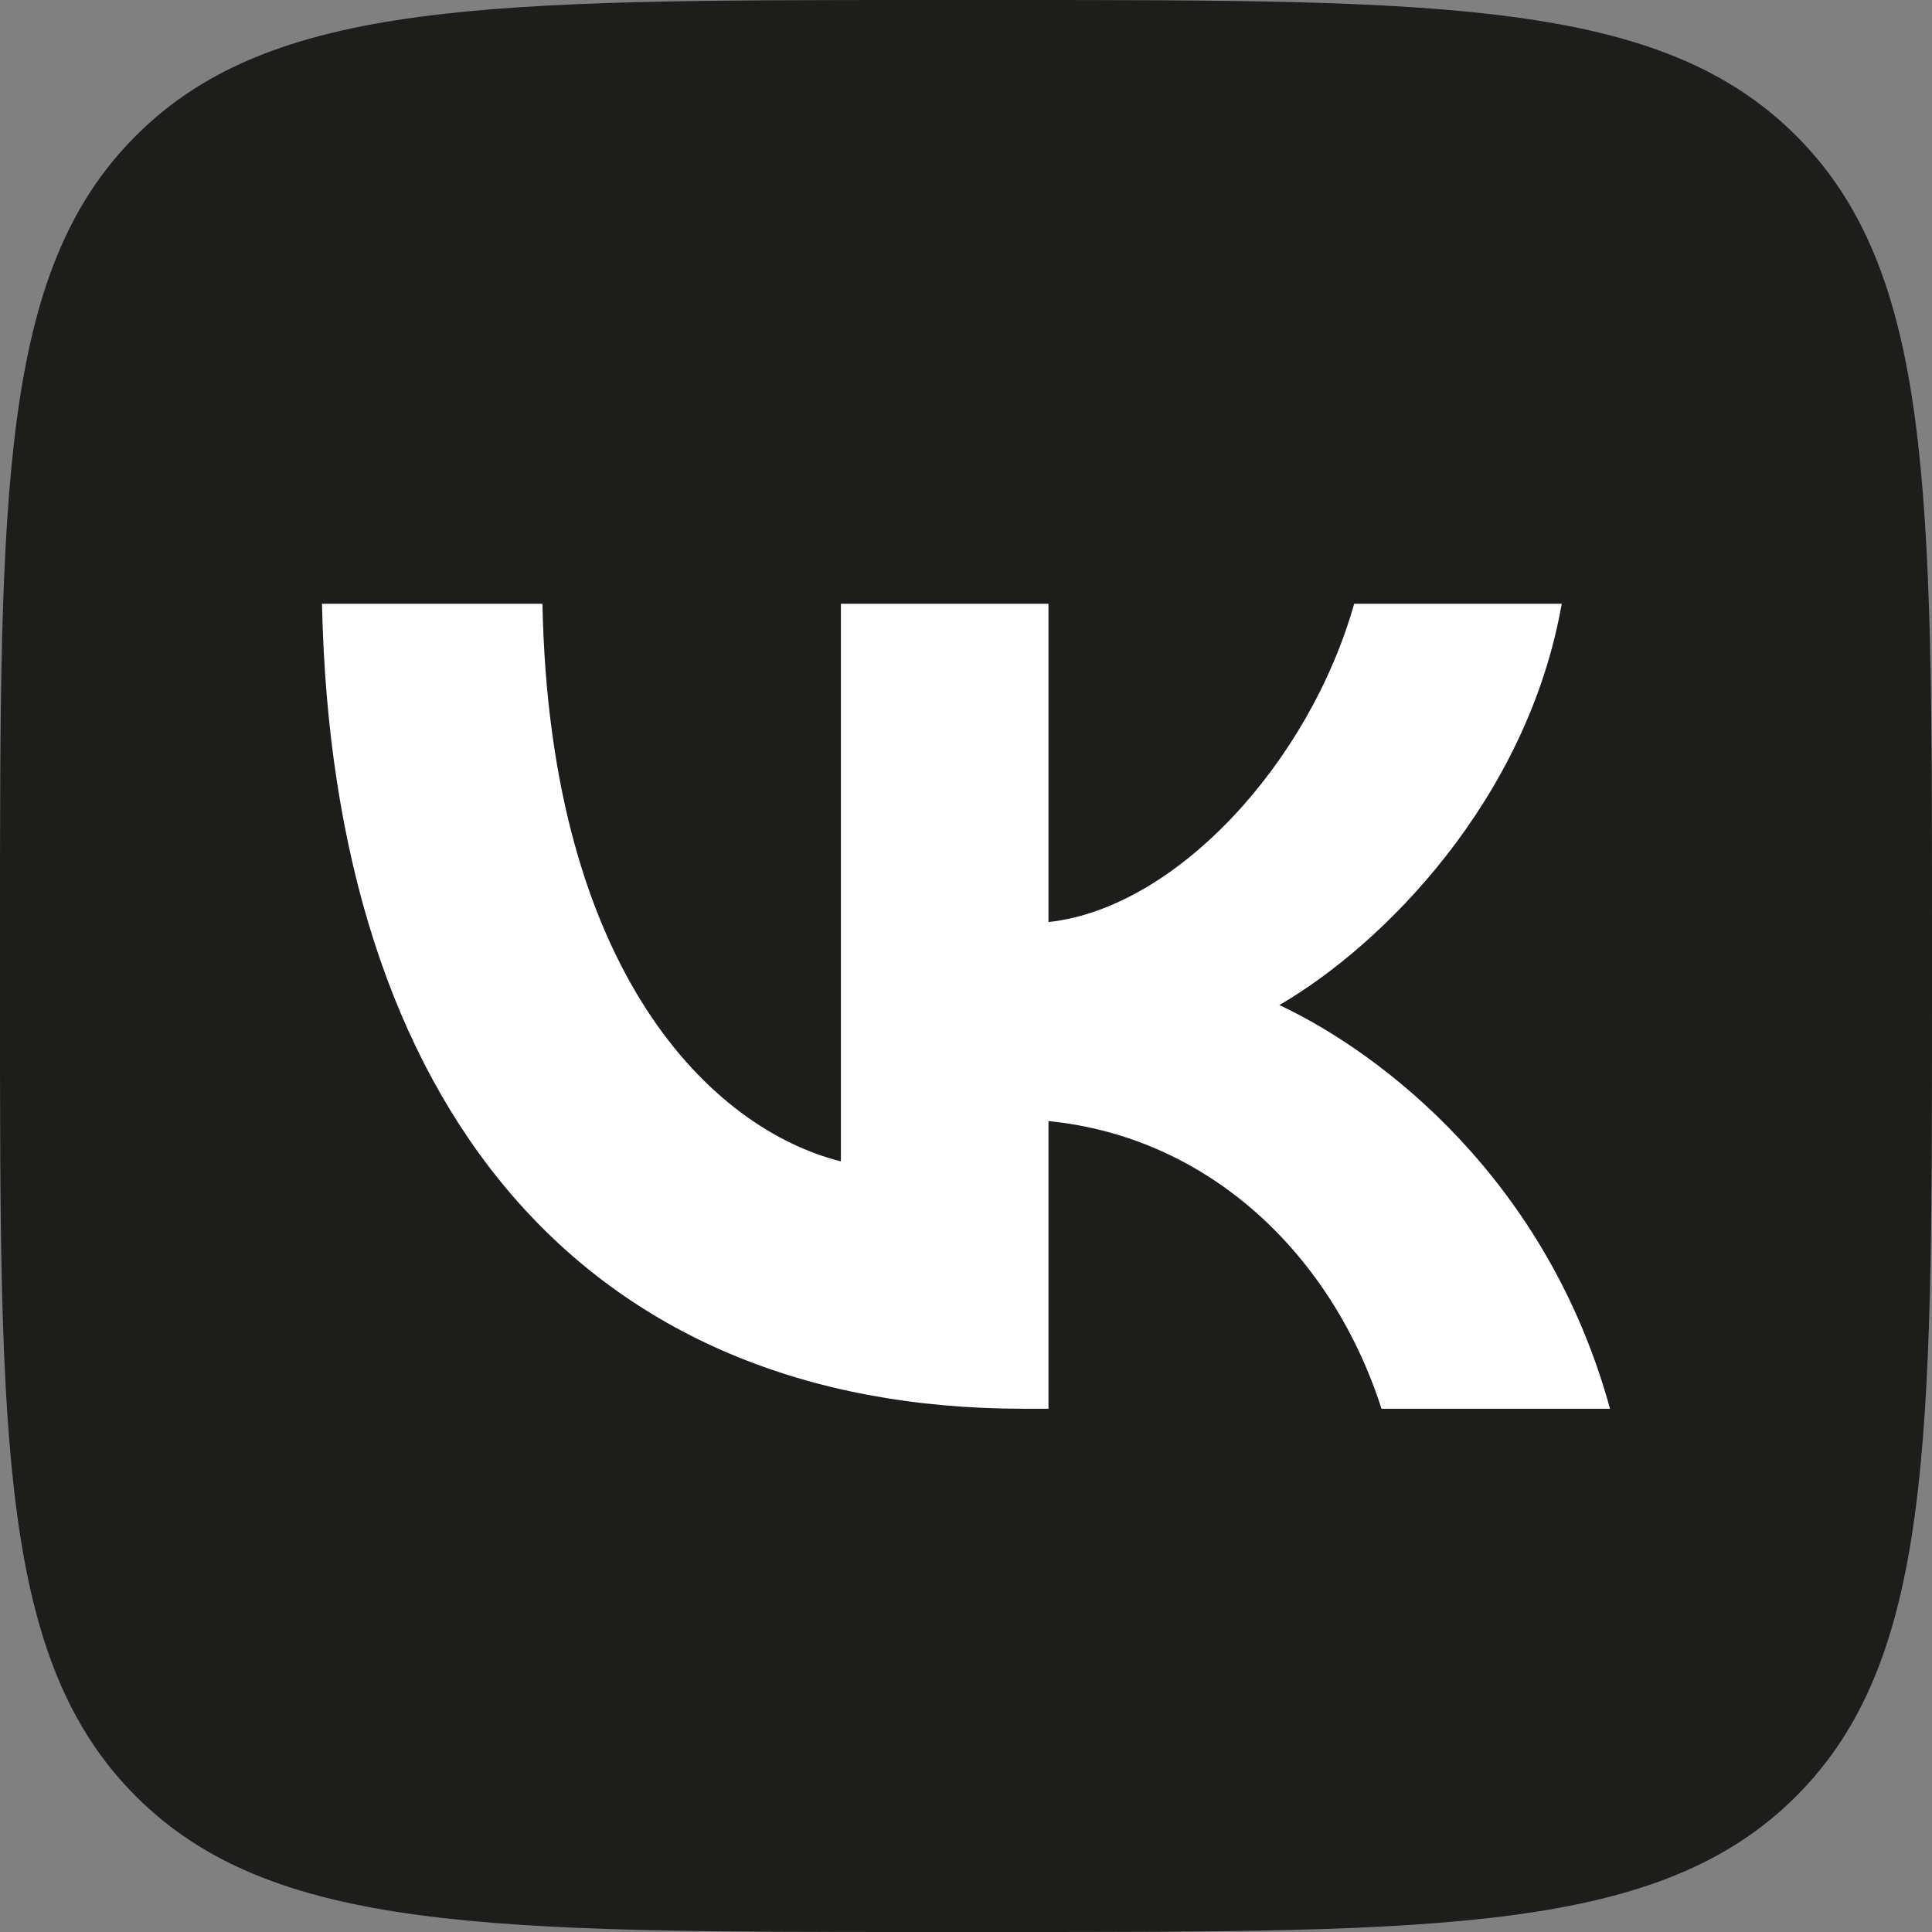
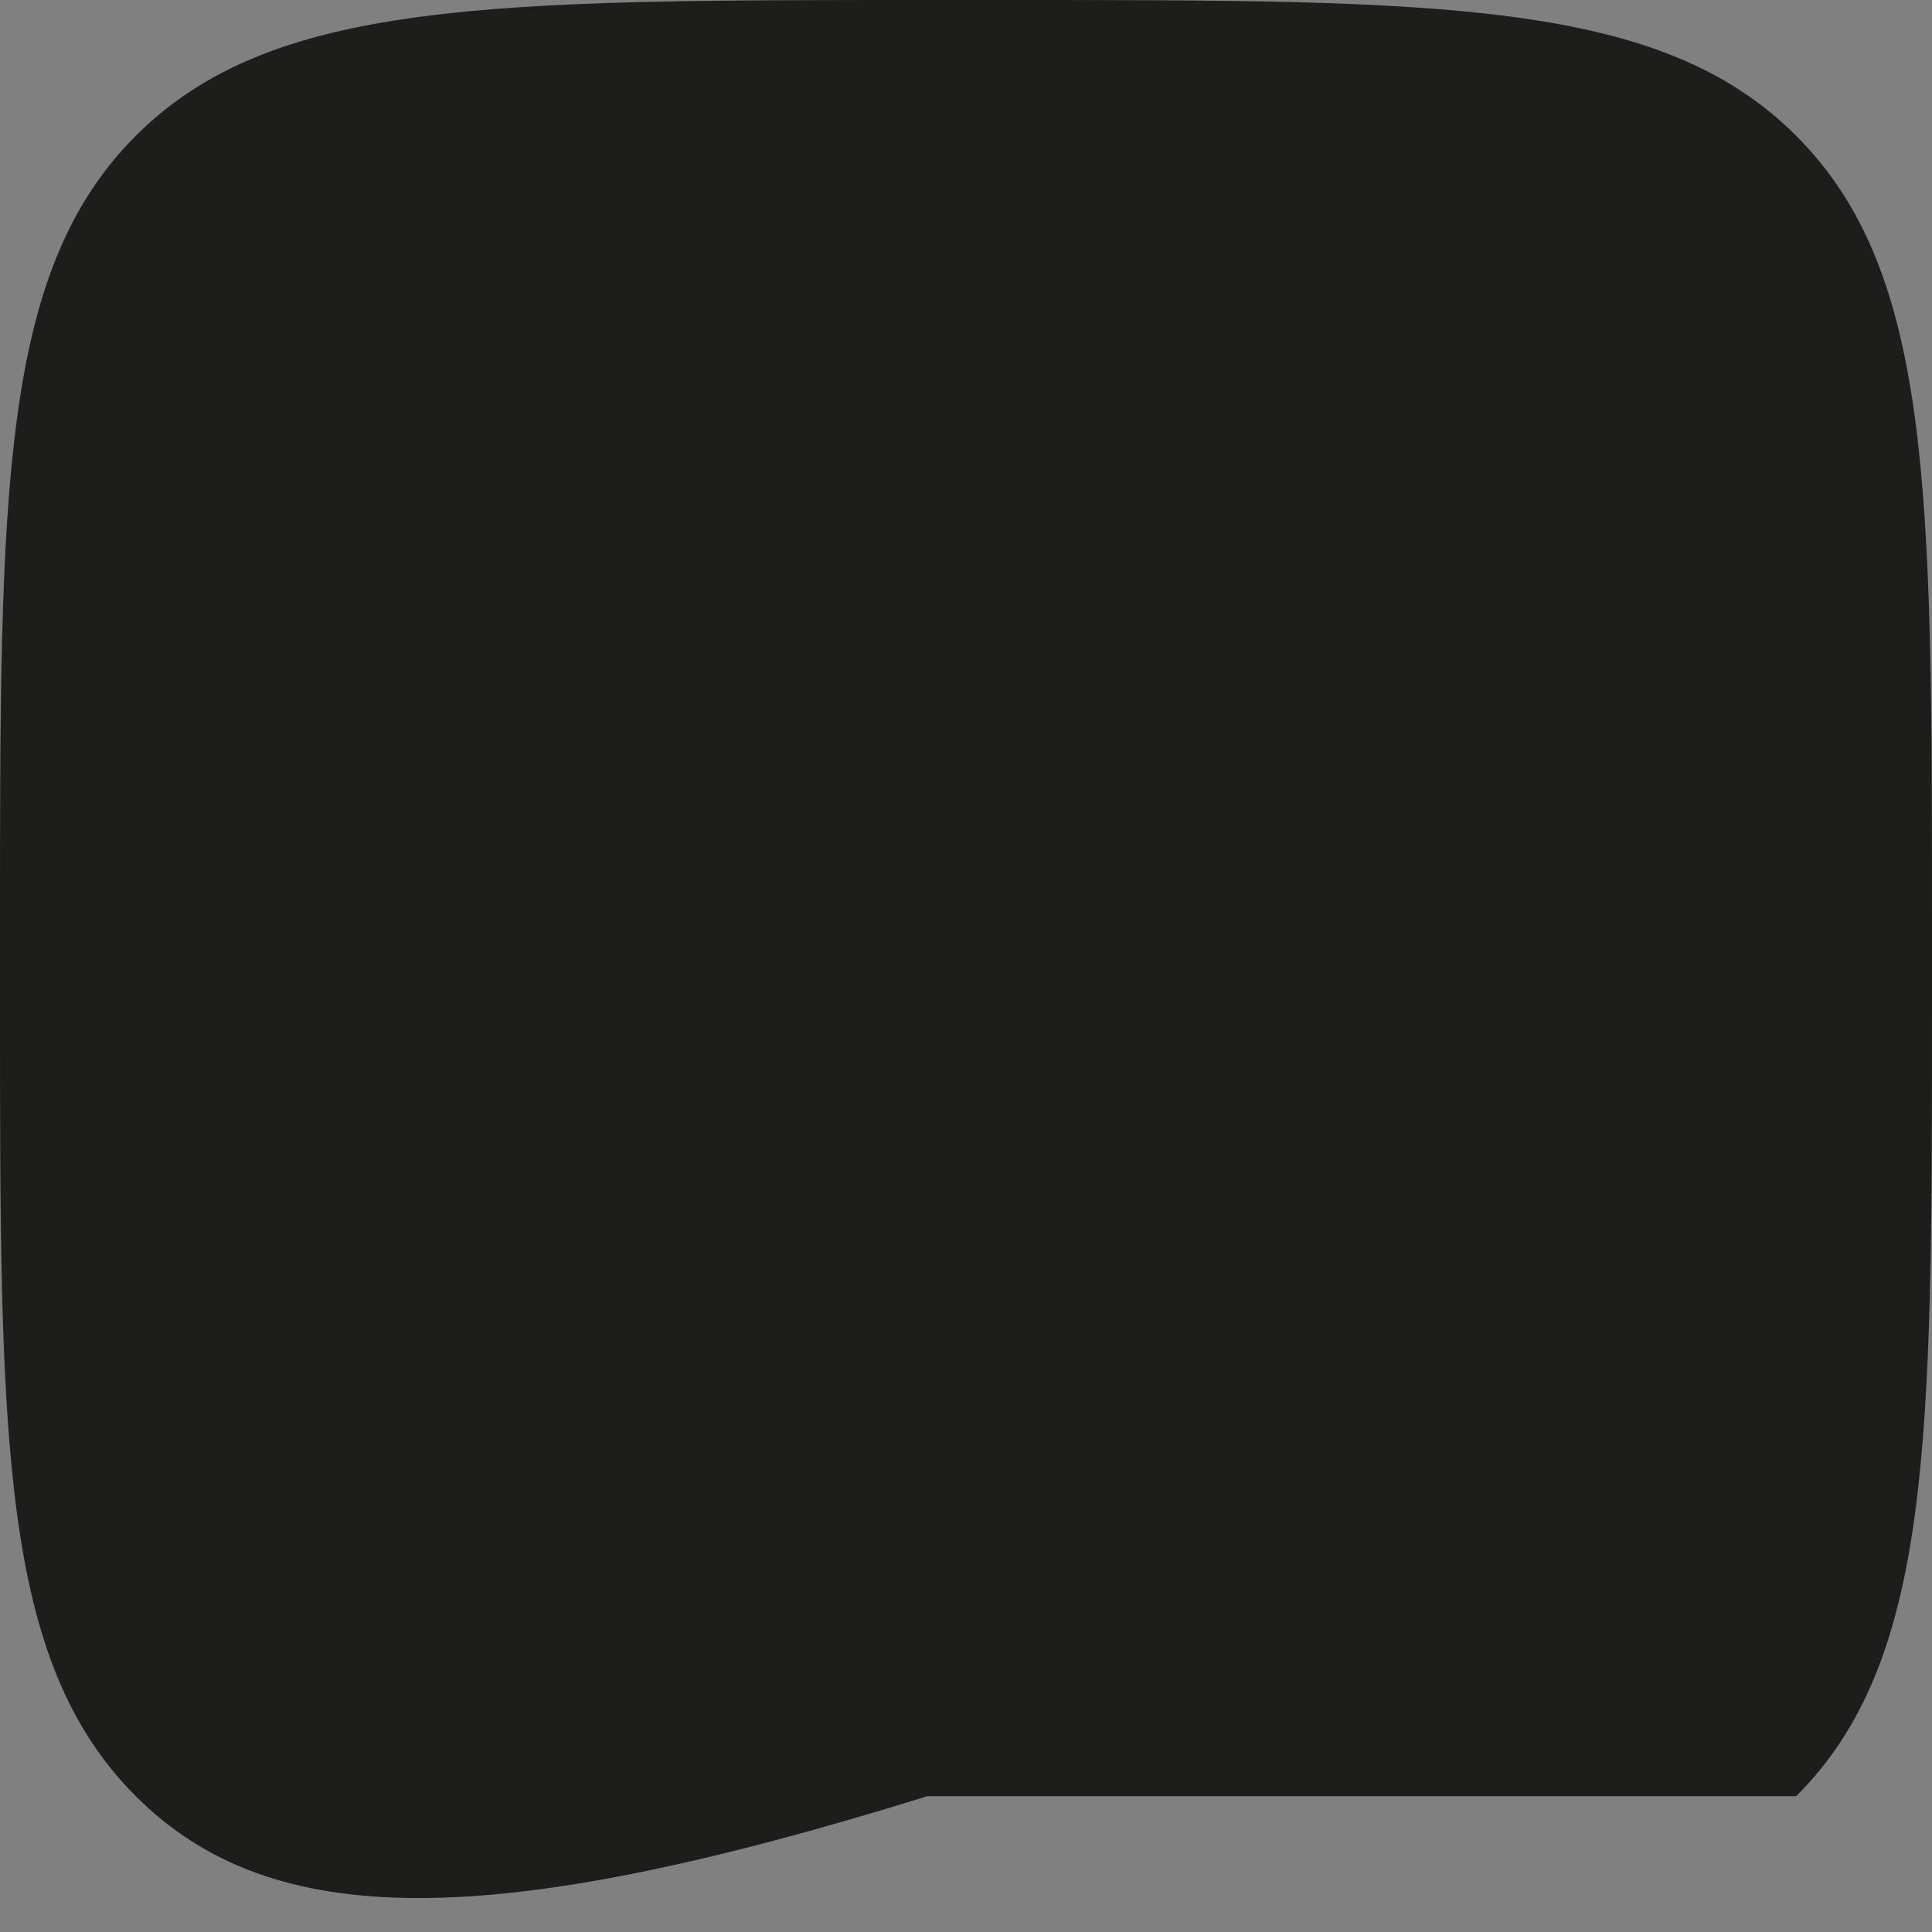
<svg xmlns="http://www.w3.org/2000/svg" class="mx-auto mb-4" width="48" height="48" viewBox="0 0 48 48" fill="none">
  <rect x="0" y="0" width="48" height="48" fill="#808080" stroke="none" />
-   <path d="M0 23.04C0 12.179 0 6.748 3.374 3.374C6.748 0 12.179 0 23.04 0H24.96C35.821 0 41.252 0 44.626 3.374C48 6.748 48 12.179 48 23.04V24.96C48 35.821 48 41.252 44.626 44.626C41.252 48 35.821 48 24.96 48H23.04C12.179 48 6.748 48 3.374 44.626C0 41.252 0 35.821 0 24.96V23.04Z" fill="#1D1D1B" />
-   <path d="M25.429 35C14.496 35 8.26 27.492 8 15H13.477C13.656 24.169 17.694 28.053 20.892 28.854V15H26.049V22.908C29.207 22.567 32.524 18.964 33.644 15H38.801C37.941 19.885 34.343 23.488 31.785 24.97C34.343 26.171 38.441 29.314 40 35H34.323C33.104 31.196 30.066 28.253 26.049 27.853V35H25.429Z" fill="white" />
+   <path d="M0 23.04C0 12.179 0 6.748 3.374 3.374C6.748 0 12.179 0 23.04 0H24.96C35.821 0 41.252 0 44.626 3.374C48 6.748 48 12.179 48 23.04V24.96C48 35.821 48 41.252 44.626 44.626H23.04C12.179 48 6.748 48 3.374 44.626C0 41.252 0 35.821 0 24.96V23.04Z" fill="#1D1D1B" />
</svg>